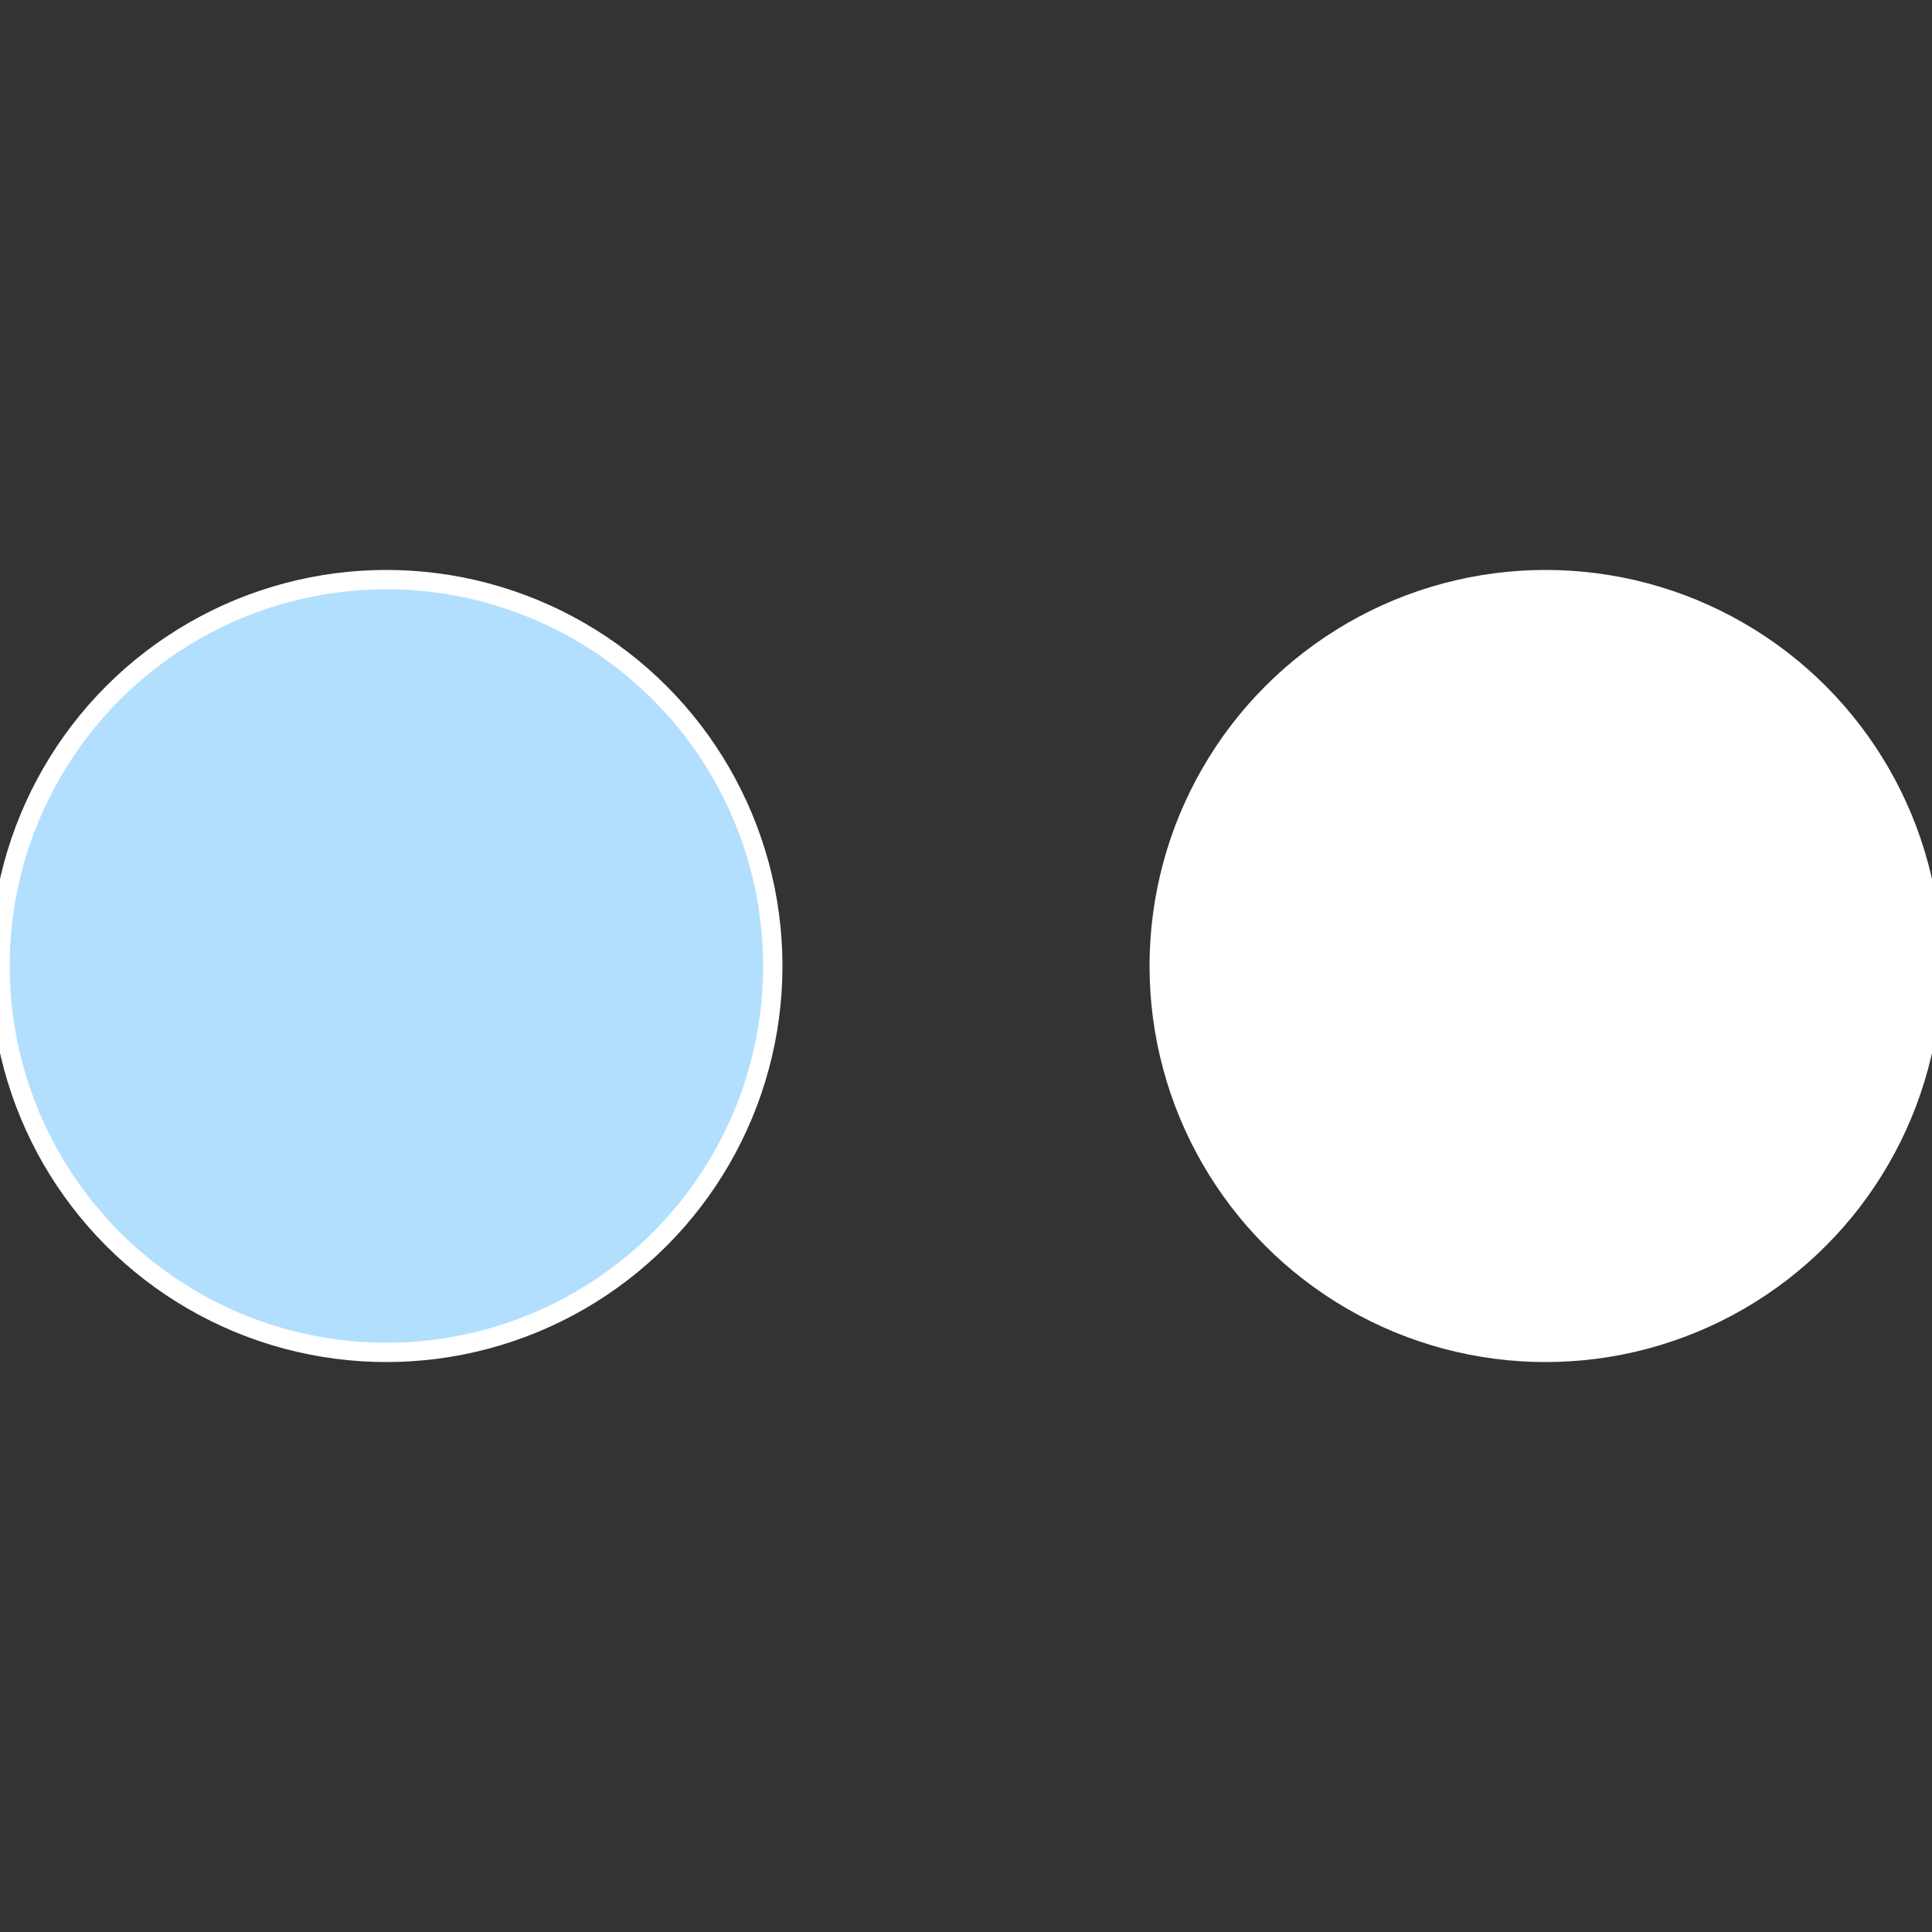
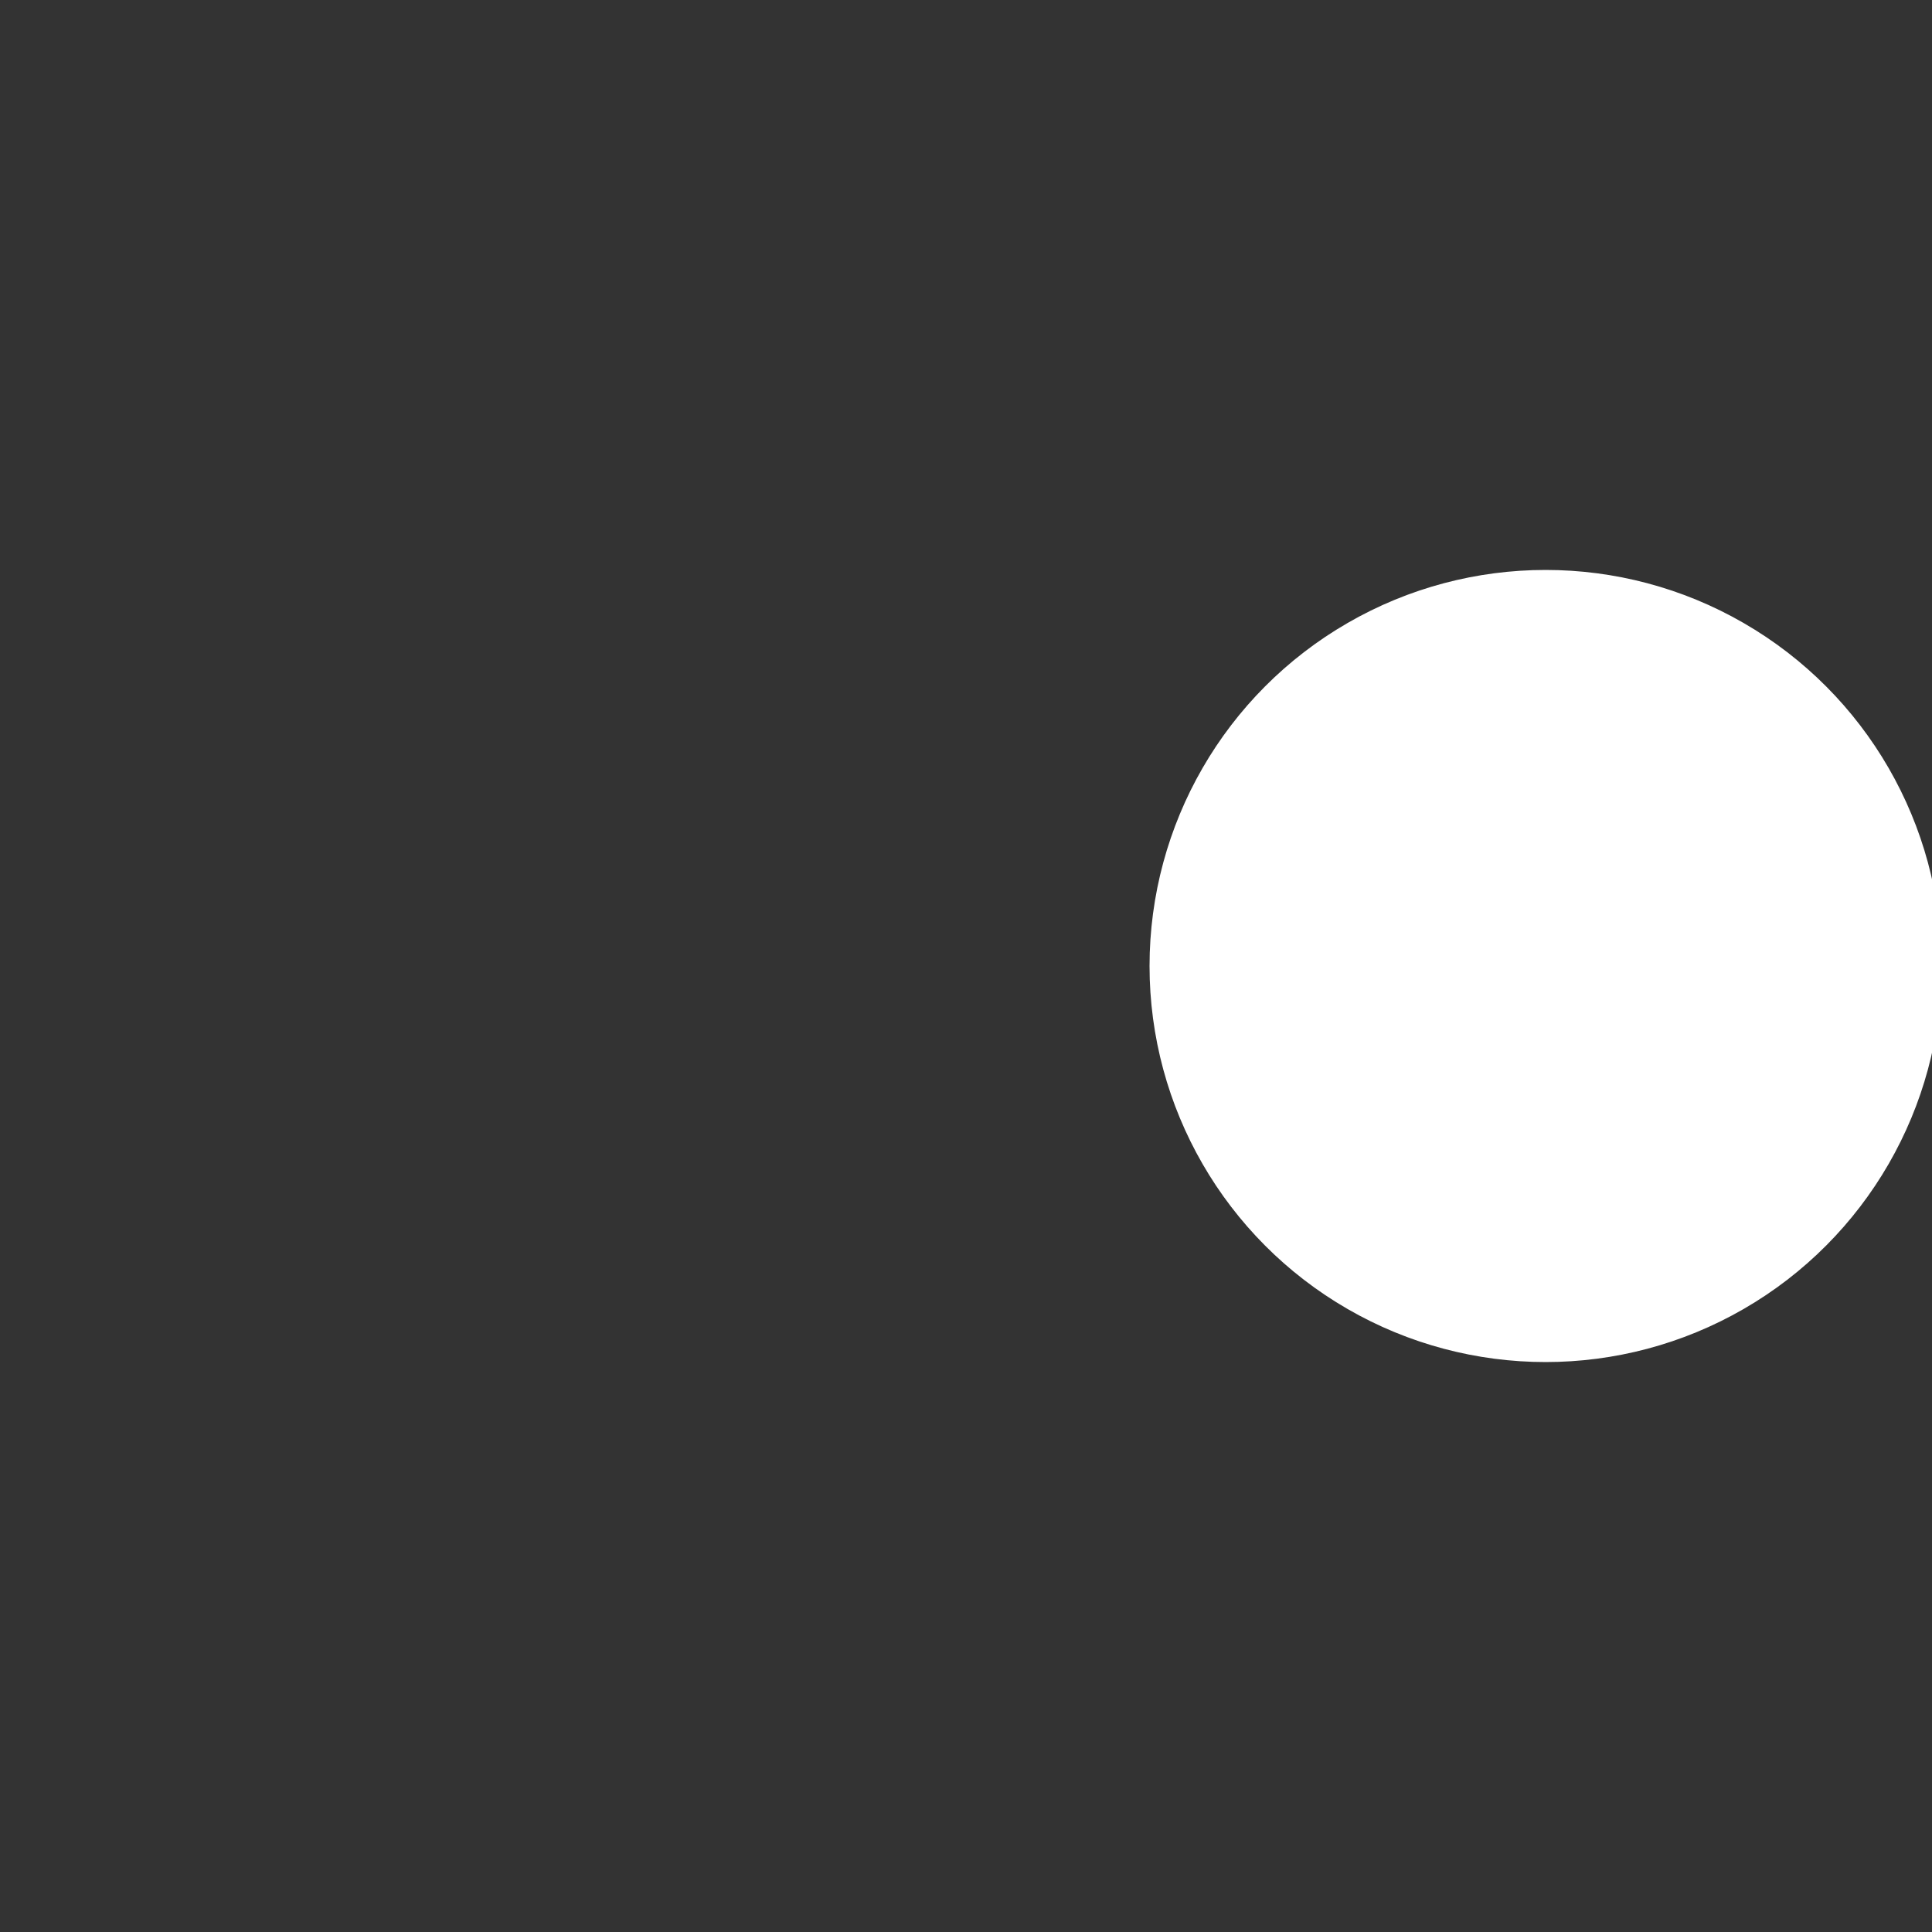
<svg xmlns="http://www.w3.org/2000/svg" width="500" height="500" viewBox="-1 -1 2 2">
  <rect x="-1" y="-1" width="2" height="2" fill="#333333" stroke="none" />
  <circle cx="0.6" cy="0" r="0.4" fill="#fffffffffffff6321241ffffffffffffef2f" stroke="#fff" stroke-width="1%" />
-   <circle cx="-0.6" cy="7.3478807948841E-17" r="0.4" fill="#b3dffffffffffffef2f1241" stroke="#fff" stroke-width="1%" />
</svg>